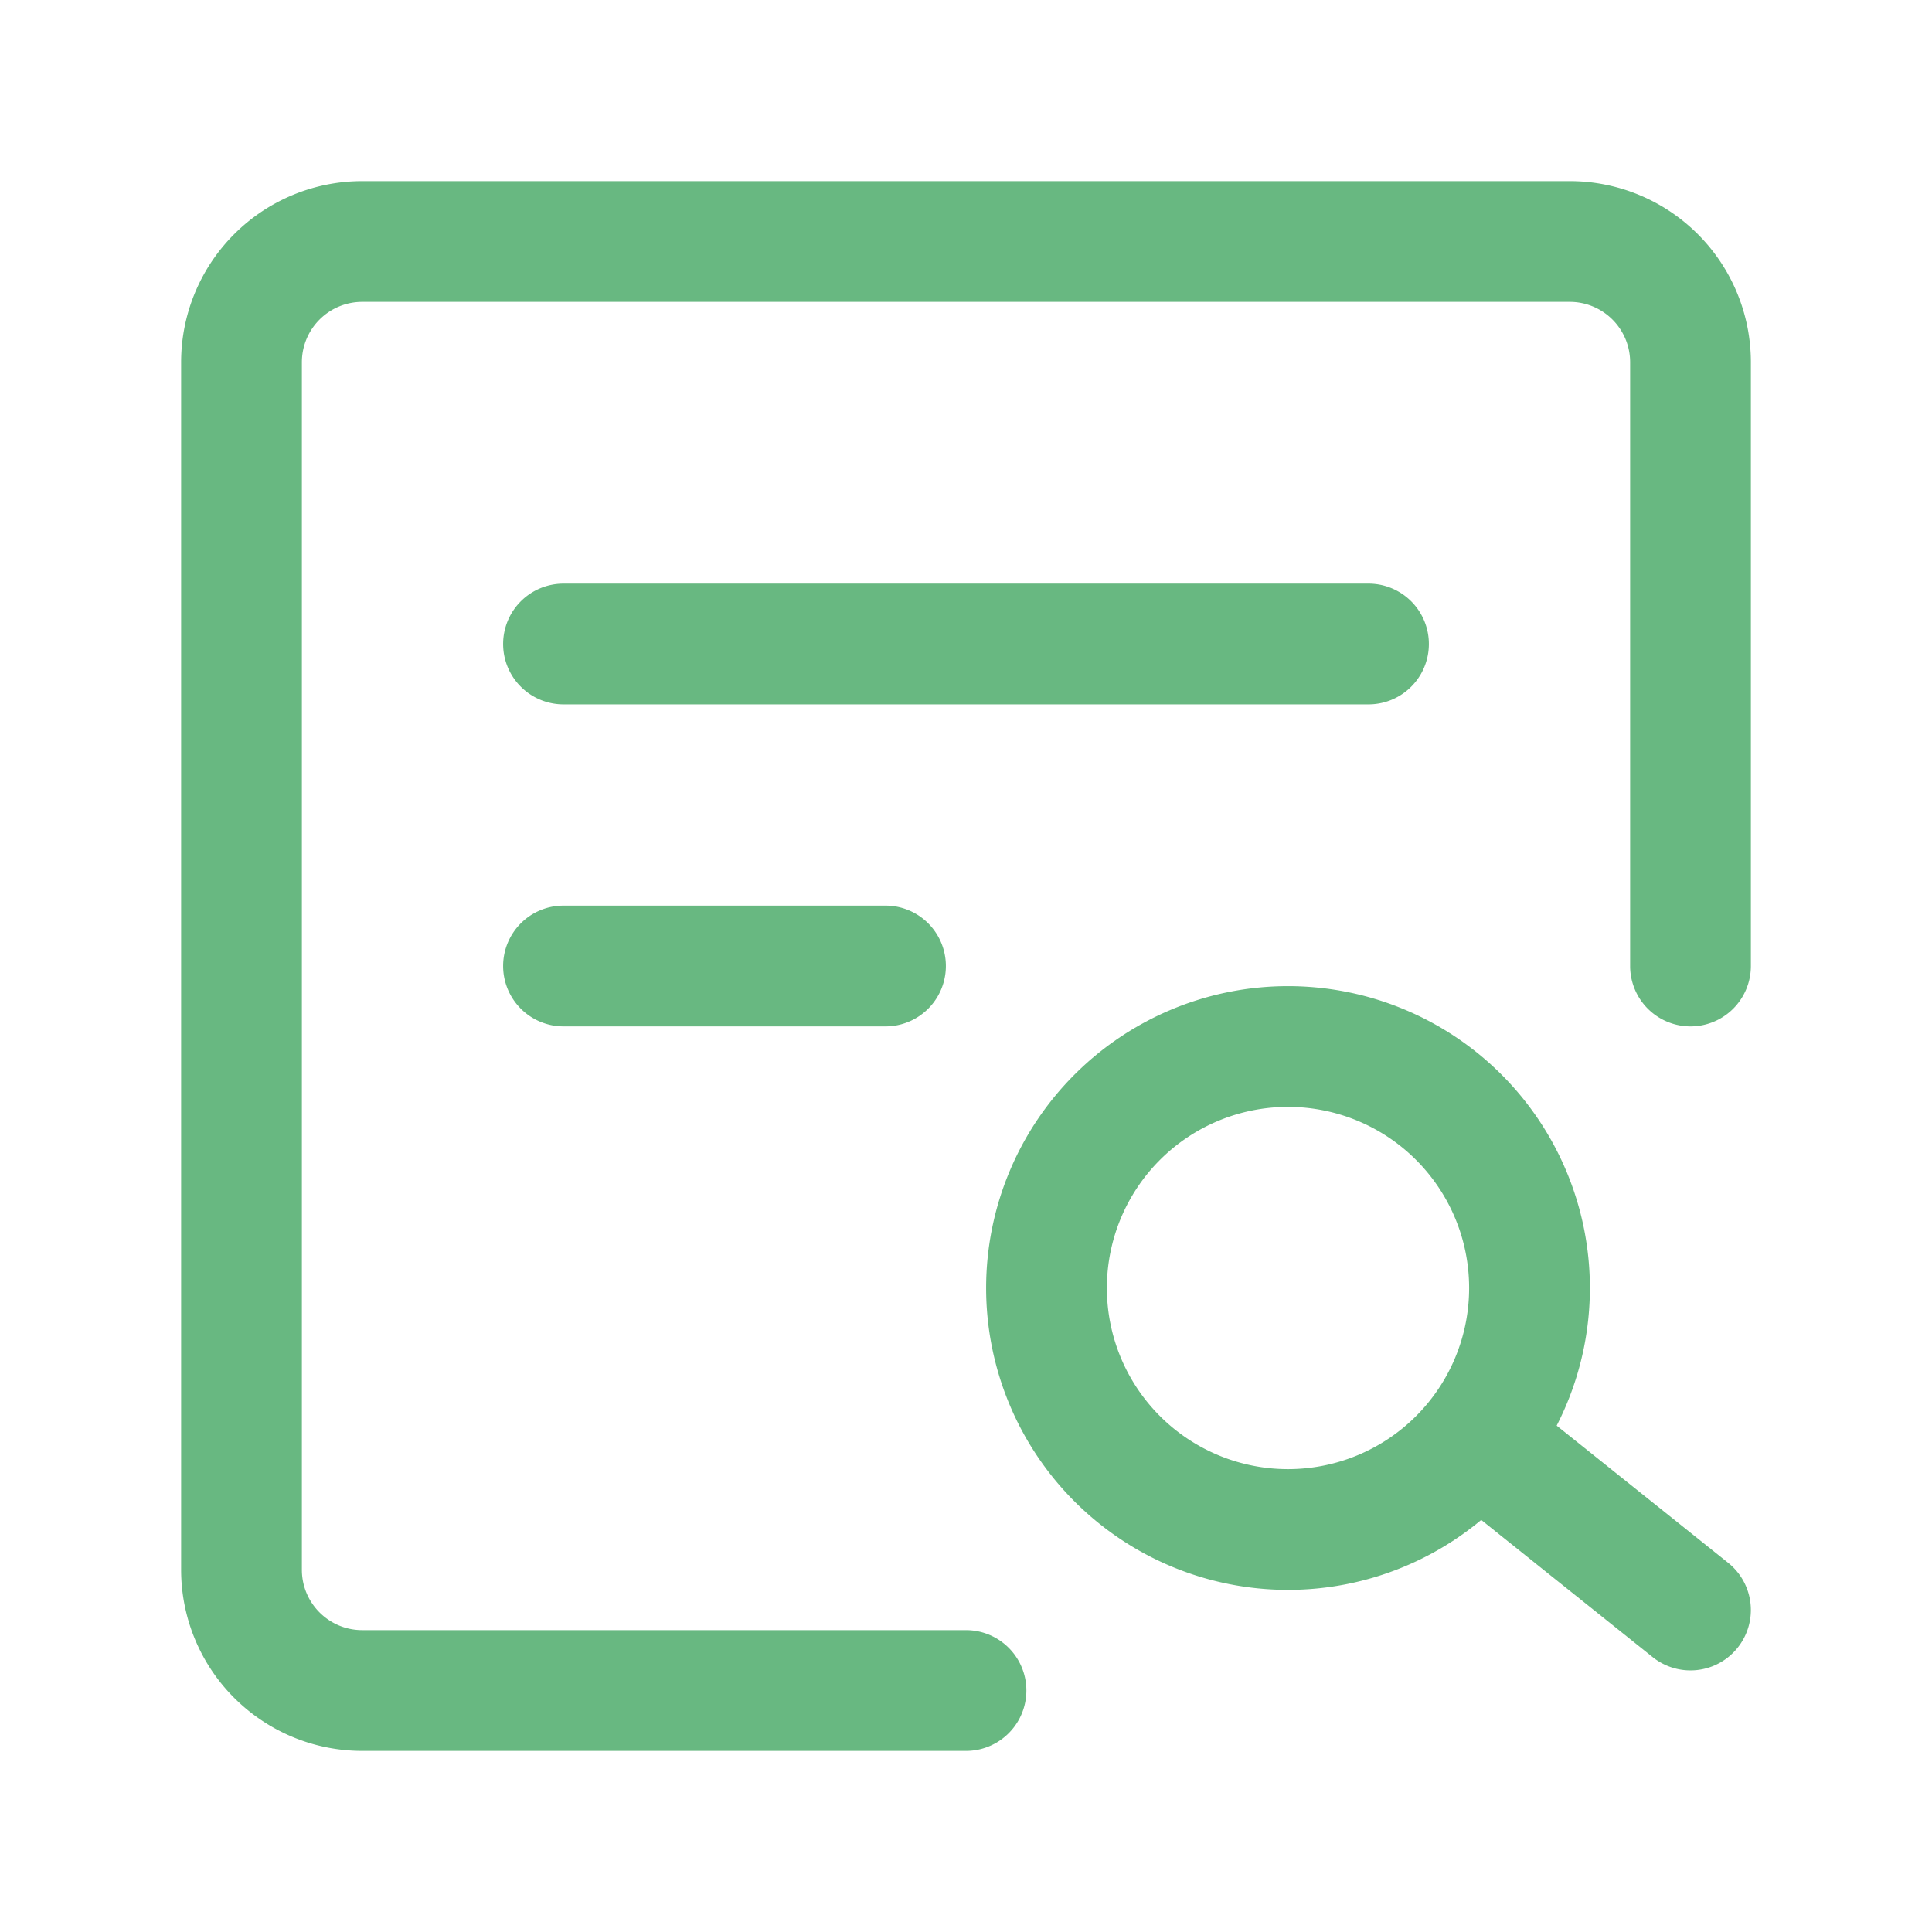
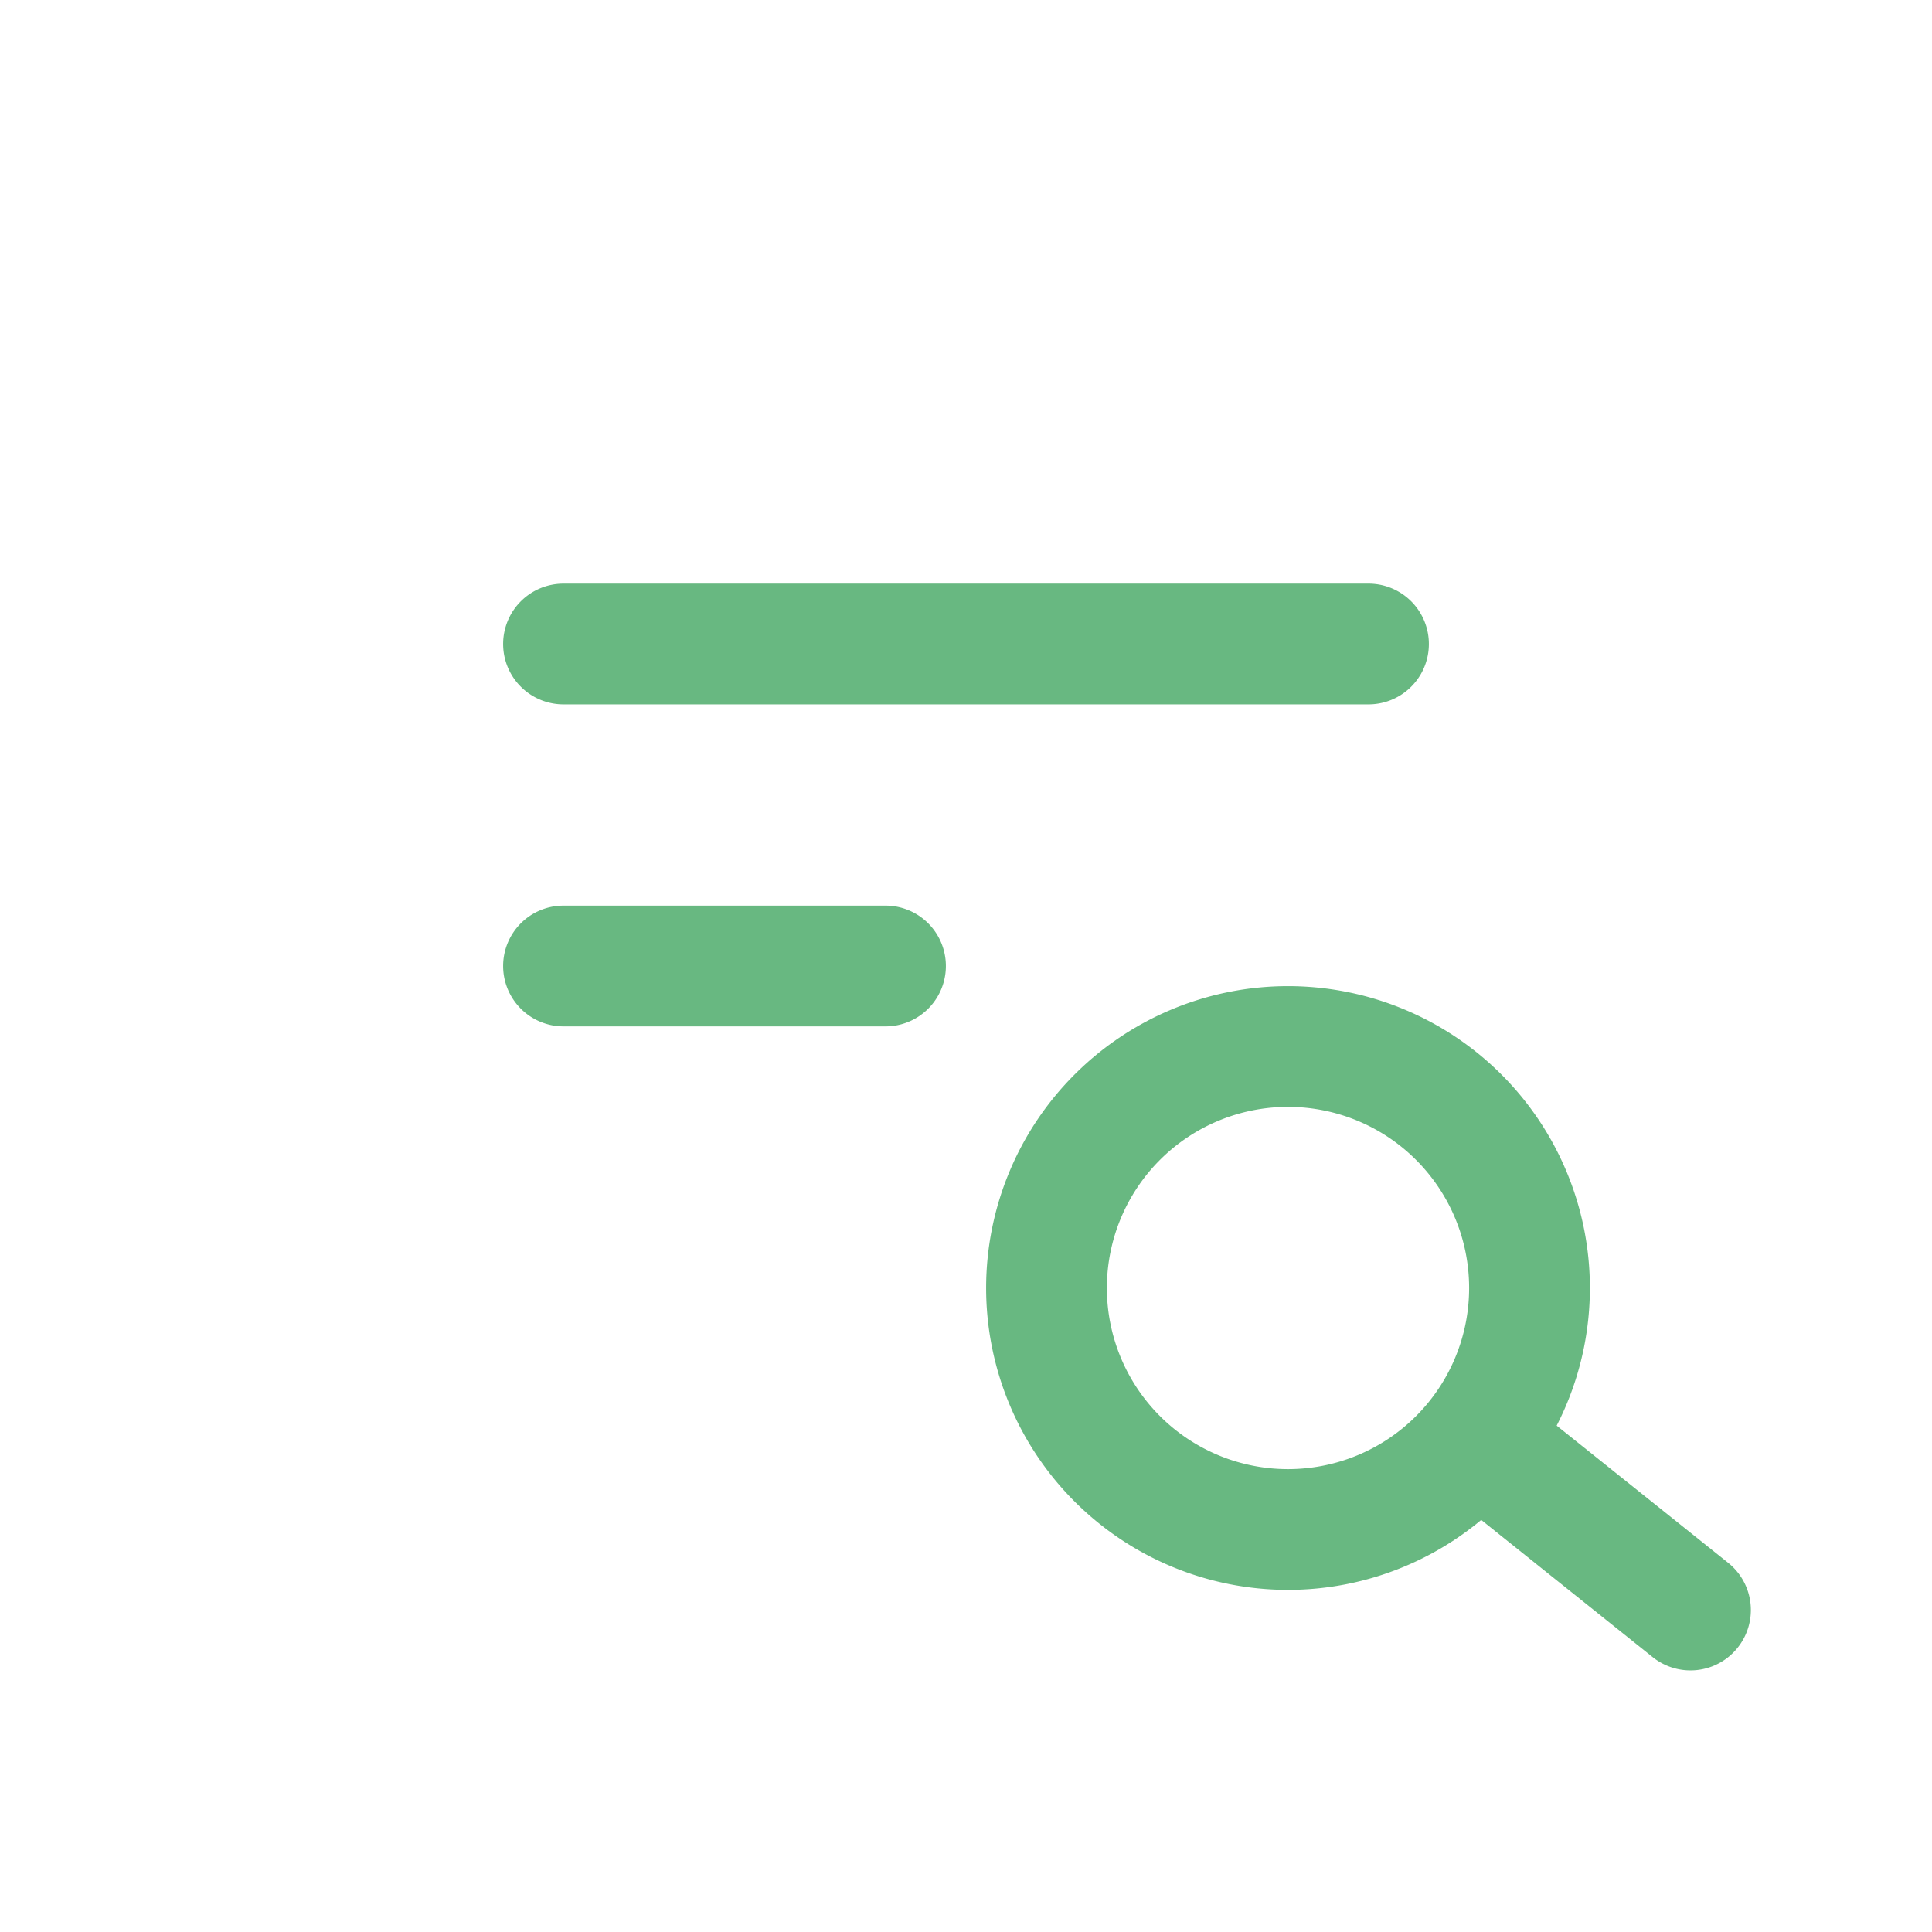
<svg xmlns="http://www.w3.org/2000/svg" version="1.1" width="512" height="512" x="0" y="0" viewBox="0 0 24 24" style="enable-background:new 0 0 512 512" xml:space="preserve" class="">
  <g>
    <g fill="#000" fill-rule="evenodd" clip-rule="evenodd">
-       <path d="M2.25 4.5A2.25 2.25 0 0 1 4.5 2.25h15a2.25 2.25 0 0 1 2.25 2.25V12a.75.75 0 0 1-1.5 0V4.5a.75.75 0 0 0-.75-.75h-15a.75.75 0 0 0-.75.75v15c0 .414.336.75.75.75H12a.75.75 0 0 1 0 1.5H4.5a2.25 2.25 0 0 1-2.25-2.25z" fill="#68b881" data-original="#000000" opacity="1" class="" />
      <path d="M16 13.75a2.25 2.25 0 1 0 0 4.5 2.25 2.25 0 0 0 0-4.5zM12.25 16a3.75 3.75 0 1 1 7.5 0 3.75 3.75 0 0 1-7.5 0z" fill="#68b881" data-original="#000000" opacity="1" class="" />
      <path d="M17.914 17.532a.75.75 0 0 1 1.054-.118l2.5 2a.75.75 0 1 1-.937 1.172l-2.5-2a.75.75 0 0 1-.117-1.054zM6.25 8A.75.75 0 0 1 7 7.25h10a.75.75 0 0 1 0 1.5H7A.75.75 0 0 1 6.25 8zM6.25 12a.75.75 0 0 1 .75-.75h4a.75.75 0 0 1 0 1.5H7a.75.75 0 0 1-.75-.75z" fill="#68b881" data-original="#000000" opacity="1" class="" />
    </g>
  </g>
</svg>